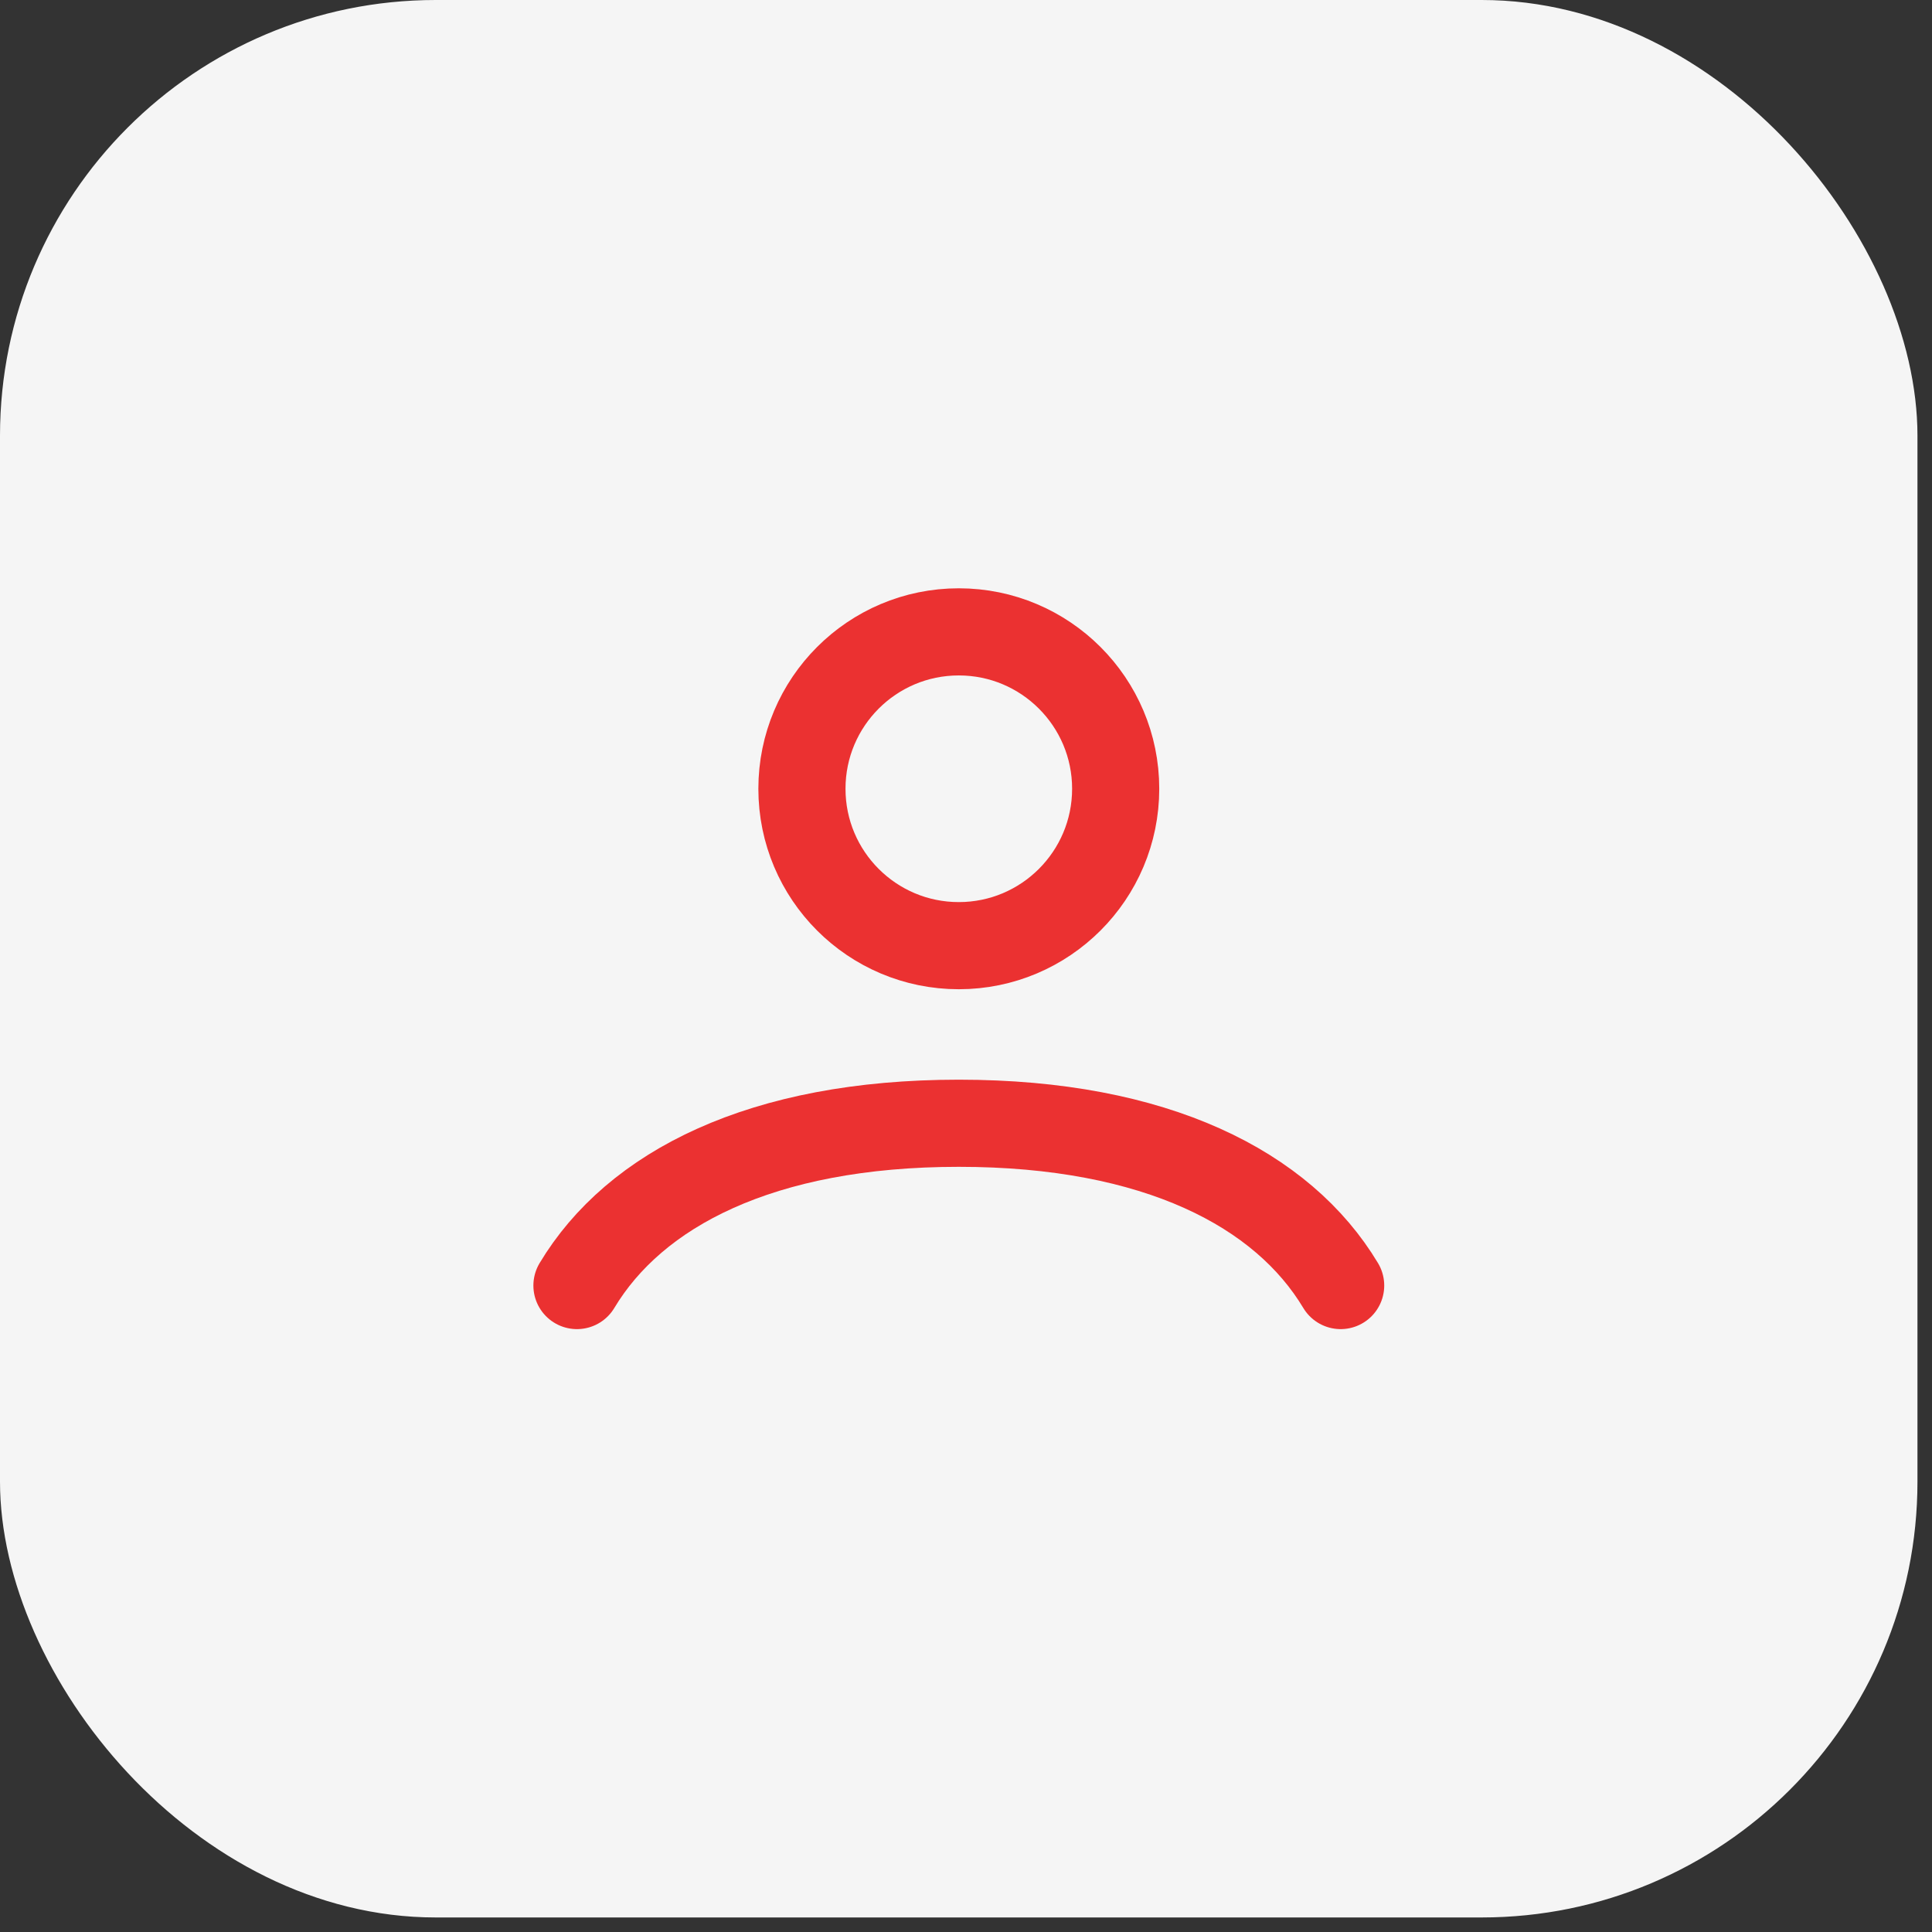
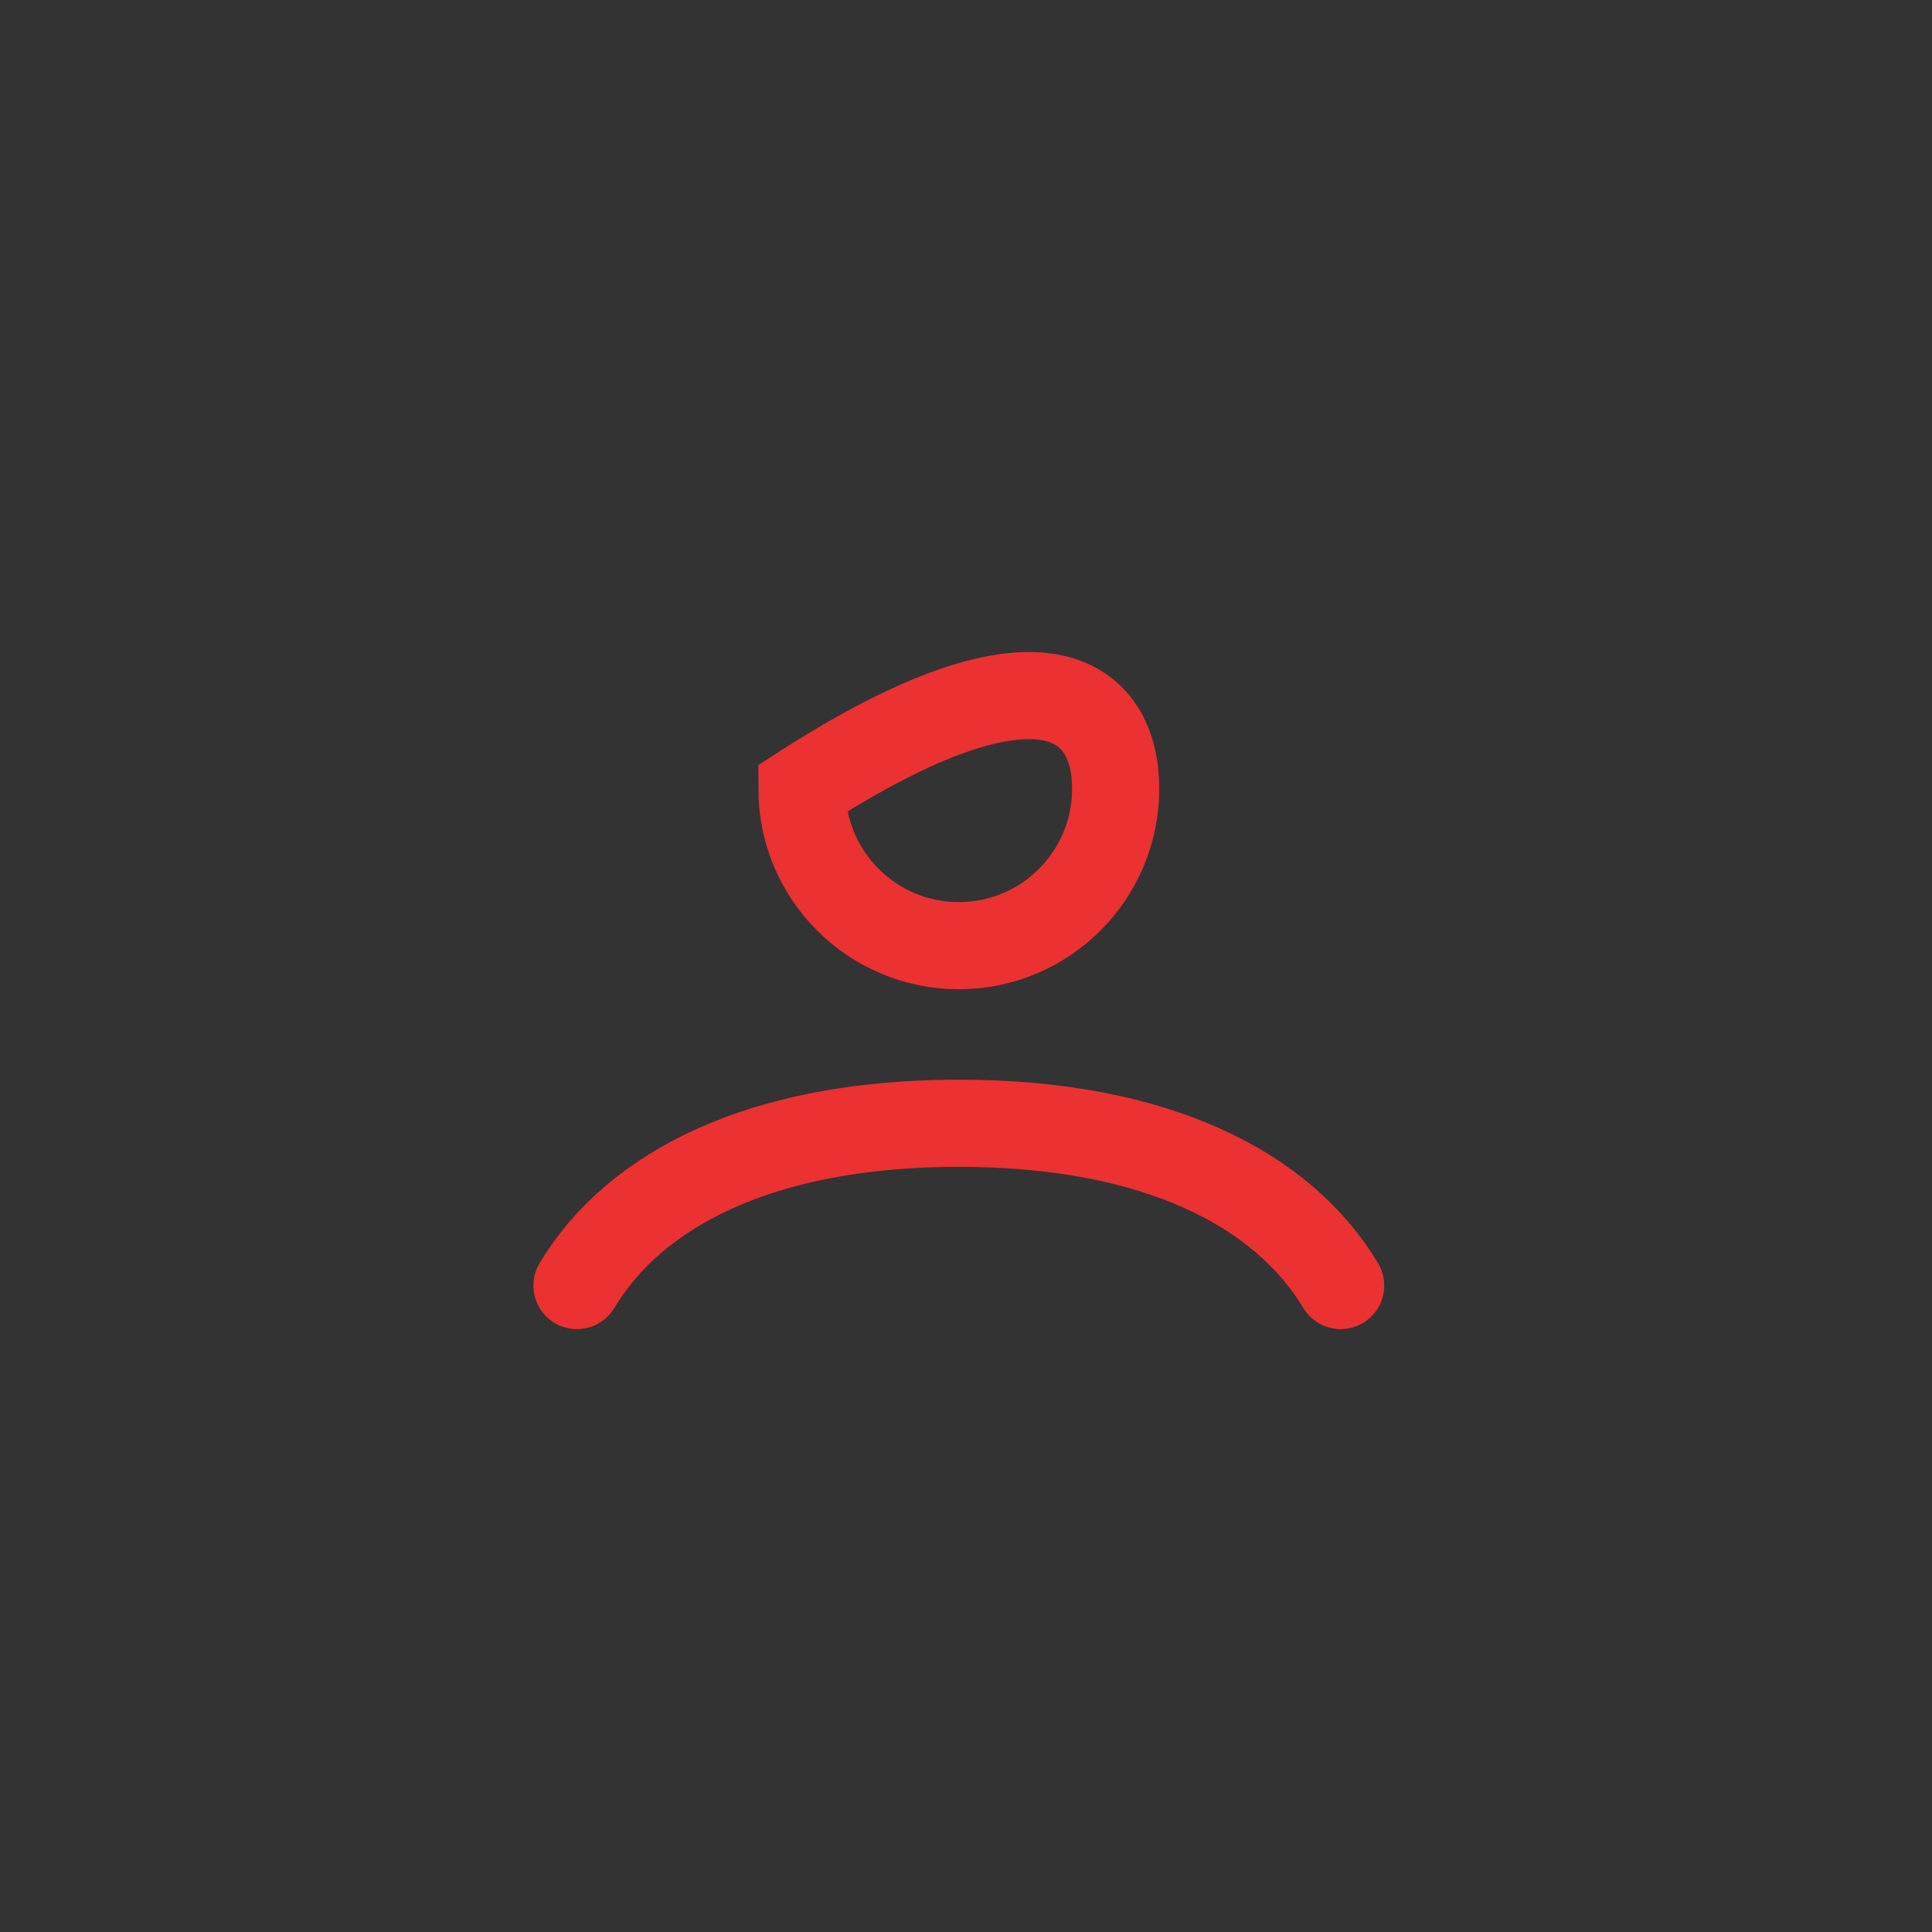
<svg xmlns="http://www.w3.org/2000/svg" width="38" height="38" viewBox="0 0 38 38" fill="none">
  <rect x="0" y="0" width="38" height="38" fill="#333333" stroke="none" />
-   <rect width="37.714" height="37.714" rx="8.571" fill="#F5F5F5" />
-   <path d="M11.348 25.285C12.484 23.39 14.974 22.093 18.858 22.093C22.743 22.093 25.233 23.39 26.369 25.285M21.944 15.514C21.944 17.218 20.562 18.6 18.858 18.6C17.154 18.6 15.773 17.218 15.773 15.514C15.773 13.81 17.154 12.428 18.858 12.428C20.562 12.428 21.944 13.81 21.944 15.514Z" stroke="#EB3131" stroke-width="1.714" stroke-linecap="round" />
+   <path d="M11.348 25.285C12.484 23.39 14.974 22.093 18.858 22.093C22.743 22.093 25.233 23.39 26.369 25.285M21.944 15.514C21.944 17.218 20.562 18.6 18.858 18.6C17.154 18.6 15.773 17.218 15.773 15.514C20.562 12.428 21.944 13.81 21.944 15.514Z" stroke="#EB3131" stroke-width="1.714" stroke-linecap="round" />
</svg>